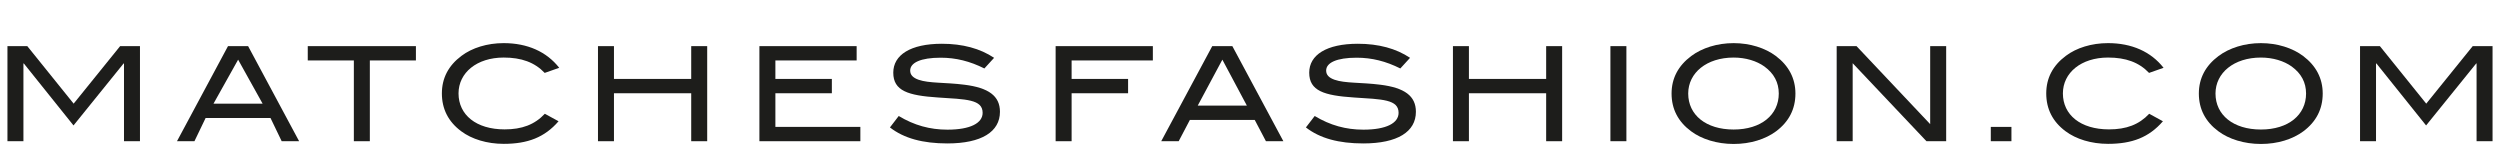
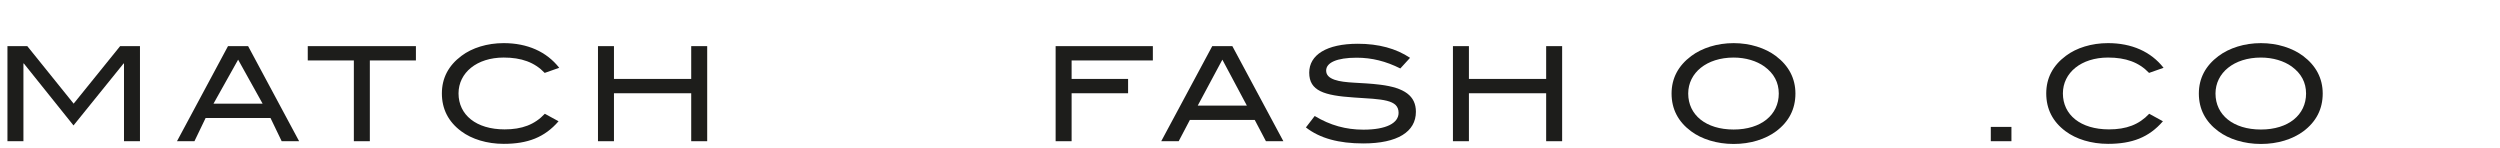
<svg xmlns="http://www.w3.org/2000/svg" xmlns:ns1="http://sodipodi.sourceforge.net/DTD/sodipodi-0.dtd" xmlns:ns2="http://www.inkscape.org/namespaces/inkscape" version="1.1" id="Layer_1" ns1:docname="mf-logo.svg" ns2:version="0.48.2 r9819" x="0px" y="0px" width="337px" height="20px" viewBox="-0.504 0 337 20" enable-background="new -0.504 0 337 20" xml:space="preserve">
  <ns1:namedview objecttolerance="10" borderopacity="1" bordercolor="#666666" id="namedview3131" pagecolor="#ffffff" ns2:zoom="3.0803571" gridtolerance="10" showgrid="false" guidetolerance="10" ns2:cx="168" ns2:cy="17.5" ns2:pageopacity="0" ns2:window-width="1741" ns2:pageshadow="2" ns2:current-layer="Layer_1" ns2:window-maximized="0" ns2:window-y="0" ns2:window-x="0" ns2:window-height="785">
	</ns1:namedview>
  <polygon id="polygon3081" fill="#1D1D1B" points="15.689,6.219 9.424,13.972 3.176,6.219 0.5,6.219 0.5,19.035 2.654,19.035   2.654,8.557 2.709,8.557 9.405,16.91 16.155,8.557 16.21,8.557 16.21,19.035 18.364,19.035 18.364,6.219 " />
  <path id="path3083" ns2:connector-curvature="0" fill="#1D1D1B" d="M34.898,13.976h-6.624l1.854-3.312l1.468-2.622l1.442,2.594  L34.898,13.976z M39.817,19.035L32.941,6.219H30.23l-6.876,12.815h2.353l1.507-3.131h8.745l1.507,3.131L39.817,19.035L39.817,19.035  z" />
  <polygon id="polygon3085" fill="#1D1D1B" points="47.195,8.148 47.195,19.035 49.35,19.035 49.35,8.148 55.561,8.148 55.561,6.219   40.982,6.219 40.982,8.148 " />
  <g id="g3087">
    <path id="path3089" ns2:connector-curvature="0" fill="#1D1D1B" d="M74.88,9.139c-1.707-2.176-4.291-3.326-7.487-3.326   c-2.227,0-4.256,0.637-5.691,1.717c-1.76,1.311-2.64,3.008-2.64,5.063c0,2.088,0.862,3.805,2.604,5.098   c1.418,1.062,3.465,1.699,5.728,1.699c3.23,0,5.512-0.867,7.396-3.045l-1.85-1.01c-1.382,1.471-3.088,2.105-5.422,2.105   c-3.842,0-6.212-1.965-6.212-4.85c0-2.779,2.46-4.833,6.087-4.833c2.388,0,4.165,0.638,5.529,2.07L74.88,9.139z" />
  </g>
  <polygon id="polygon3091" fill="#1D1D1B" points="82.258,10.639 82.258,6.219 80.103,6.219 80.103,19.035 82.258,19.035   82.258,12.57 92.672,12.57 92.672,19.035 94.826,19.035 94.826,6.219 92.672,6.219 92.672,10.639 " />
-   <polygon id="polygon3093" fill="#1D1D1B" points="111.63,12.57 111.63,10.639 104.018,10.639 104.018,8.148 114.971,8.148   114.971,6.219 101.864,6.219 101.864,19.035 115.473,19.035 115.473,17.105 104.018,17.105 104.018,12.57 " />
  <g id="g3095">
-     <path id="path3097" ns2:connector-curvature="0" fill="#1D1D1B" d="M132.189,9.229l1.311-1.434   c-1.885-1.258-4.237-1.896-7.038-1.896c-4.22,0-6.553,1.505-6.553,3.896c0,2.46,2.01,3.079,6.014,3.345   c3.825,0.248,6.032,0.248,6.032,2.07c0,1.381-1.651,2.268-4.739,2.268c-2.37,0-4.488-0.586-6.571-1.842l-1.185,1.541   c1.885,1.469,4.435,2.158,7.738,2.158c4.614,0,7.092-1.576,7.092-4.266c0-2.145-1.544-3.24-4.776-3.647   c-2.64-0.336-4.775-0.176-6.194-0.672c-0.753-0.266-1.131-0.654-1.131-1.238c0-1.062,1.418-1.734,4.112-1.734   C128.347,7.778,130.25,8.254,132.189,9.229" />
-   </g>
+     </g>
  <polygon id="polygon3099" fill="#1D1D1B" points="143.949,10.639 143.949,8.148 154.901,8.148 154.901,6.219 141.795,6.219   141.795,19.035 143.949,19.035 143.949,12.57 151.562,12.57 151.562,10.639 " />
  <path id="path3101" ns2:connector-curvature="0" fill="#1D1D1B" d="M167.575,14.238h-6.626l3.322-6.196L167.575,14.238z   M172.494,19.035l-6.877-12.816h-2.71l-6.877,12.815h2.353l1.508-2.867h8.744l1.508,2.867L172.494,19.035L172.494,19.035z" />
  <g id="g3103">
    <path id="path3105" ns2:connector-curvature="0" fill="#1D1D1B" d="M188.258,9.229l1.312-1.434   c-1.887-1.258-4.236-1.896-7.037-1.896c-4.221,0-6.555,1.505-6.555,3.896c0,2.46,2.012,3.079,6.016,3.345   c3.822,0.248,6.031,0.248,6.031,2.07c0,1.381-1.65,2.268-4.738,2.268c-2.371,0-4.488-0.586-6.569-1.842l-1.187,1.541   c1.885,1.469,4.434,2.158,7.736,2.158c4.613,0,7.092-1.576,7.092-4.266c0-2.145-1.545-3.24-4.775-3.647   c-2.639-0.336-4.773-0.176-6.191-0.672c-0.754-0.266-1.132-0.654-1.132-1.238c0-1.062,1.421-1.734,4.11-1.734   C184.416,7.778,186.32,8.254,188.258,9.229" />
  </g>
  <polygon id="polygon3107" fill="#1D1D1B" points="197.506,10.639 197.506,6.219 195.352,6.219 195.352,19.035 197.506,19.035   197.506,12.57 207.918,12.57 207.918,19.035 210.072,19.035 210.072,6.219 207.918,6.219 207.918,10.639 " />
-   <rect id="rect3109" x="216.58" y="6.219" fill="#1D1D1B" width="2.154" height="12.815" />
  <g id="g3111">
    <path id="path3113" ns2:connector-curvature="0" fill="#1D1D1B" d="M239.275,12.609c0,2.868-2.369,4.85-6.086,4.85   c-3.734,0-6.123-1.965-6.123-4.85c0-2.797,2.496-4.85,6.123-4.85c1.635,0,3.105,0.459,4.146,1.203   C238.629,9.902,239.275,11.122,239.275,12.609 M241.52,12.609c0-2.034-0.896-3.752-2.64-5.062c-1.437-1.08-3.481-1.733-5.69-1.733   c-2.228,0-4.254,0.653-5.709,1.733c-1.76,1.312-2.657,3.01-2.657,5.062c0,2.09,0.881,3.787,2.622,5.08   c1.418,1.062,3.482,1.717,5.744,1.717c2.263,0,4.272-0.638,5.709-1.697C240.641,16.414,241.52,14.699,241.52,12.609" />
  </g>
-   <polygon id="polygon3115" fill="#1D1D1B" points="249.236,8.521 259.182,19.035 261.84,19.035 261.84,6.219 259.684,6.219   259.684,16.734 249.756,6.219 247.08,6.219 247.08,19.035 249.236,19.035 " />
  <rect id="rect3117" x="267.855" y="17.106" fill="#1D1D1B" width="2.783" height="1.929" />
  <g id="g3119">
    <path id="path3121" ns2:connector-curvature="0" fill="#1D1D1B" d="M291.145,9.139c-1.705-2.176-4.291-3.326-7.485-3.326   c-2.228,0-4.257,0.637-5.691,1.717c-1.76,1.311-2.639,3.008-2.639,5.063c0,2.088,0.86,3.805,2.604,5.098   c1.418,1.062,3.465,1.699,5.728,1.699c3.231,0,5.512-0.867,7.396-3.045l-1.848-1.01c-1.383,1.471-3.09,2.105-5.422,2.105   c-3.844,0-6.213-1.965-6.213-4.85c0-2.779,2.459-4.833,6.086-4.833c2.389,0,4.166,0.638,5.529,2.07L291.145,9.139L291.145,9.139z" />
    <path id="path3123" ns2:connector-curvature="0" fill="#1D1D1B" d="M310.354,12.609c0,2.868-2.368,4.85-6.086,4.85   c-3.733,0-6.123-1.965-6.123-4.85c0-2.797,2.496-4.85,6.123-4.85c1.634,0,3.104,0.459,4.147,1.203   C309.707,9.902,310.354,11.122,310.354,12.609 M312.598,12.609c0-2.034-0.896-3.752-2.639-5.062   c-1.438-1.08-3.482-1.733-5.691-1.733c-2.227,0-4.254,0.653-5.709,1.733c-1.76,1.312-2.658,3.01-2.658,5.062   c0,2.09,0.883,3.787,2.624,5.08c1.418,1.062,3.481,1.717,5.743,1.717c2.264,0,4.273-0.638,5.709-1.697   C311.719,16.414,312.598,14.699,312.598,12.609" />
  </g>
-   <polygon id="polygon3125" fill="#1D1D1B" points="332.818,6.219 326.553,13.972 320.305,6.219 317.629,6.219 317.629,19.035   319.783,19.035 319.783,8.557 319.838,8.557 326.533,16.91 333.285,8.557 333.338,8.557 333.338,19.035 335.492,19.035   335.492,6.219 " />
</svg>